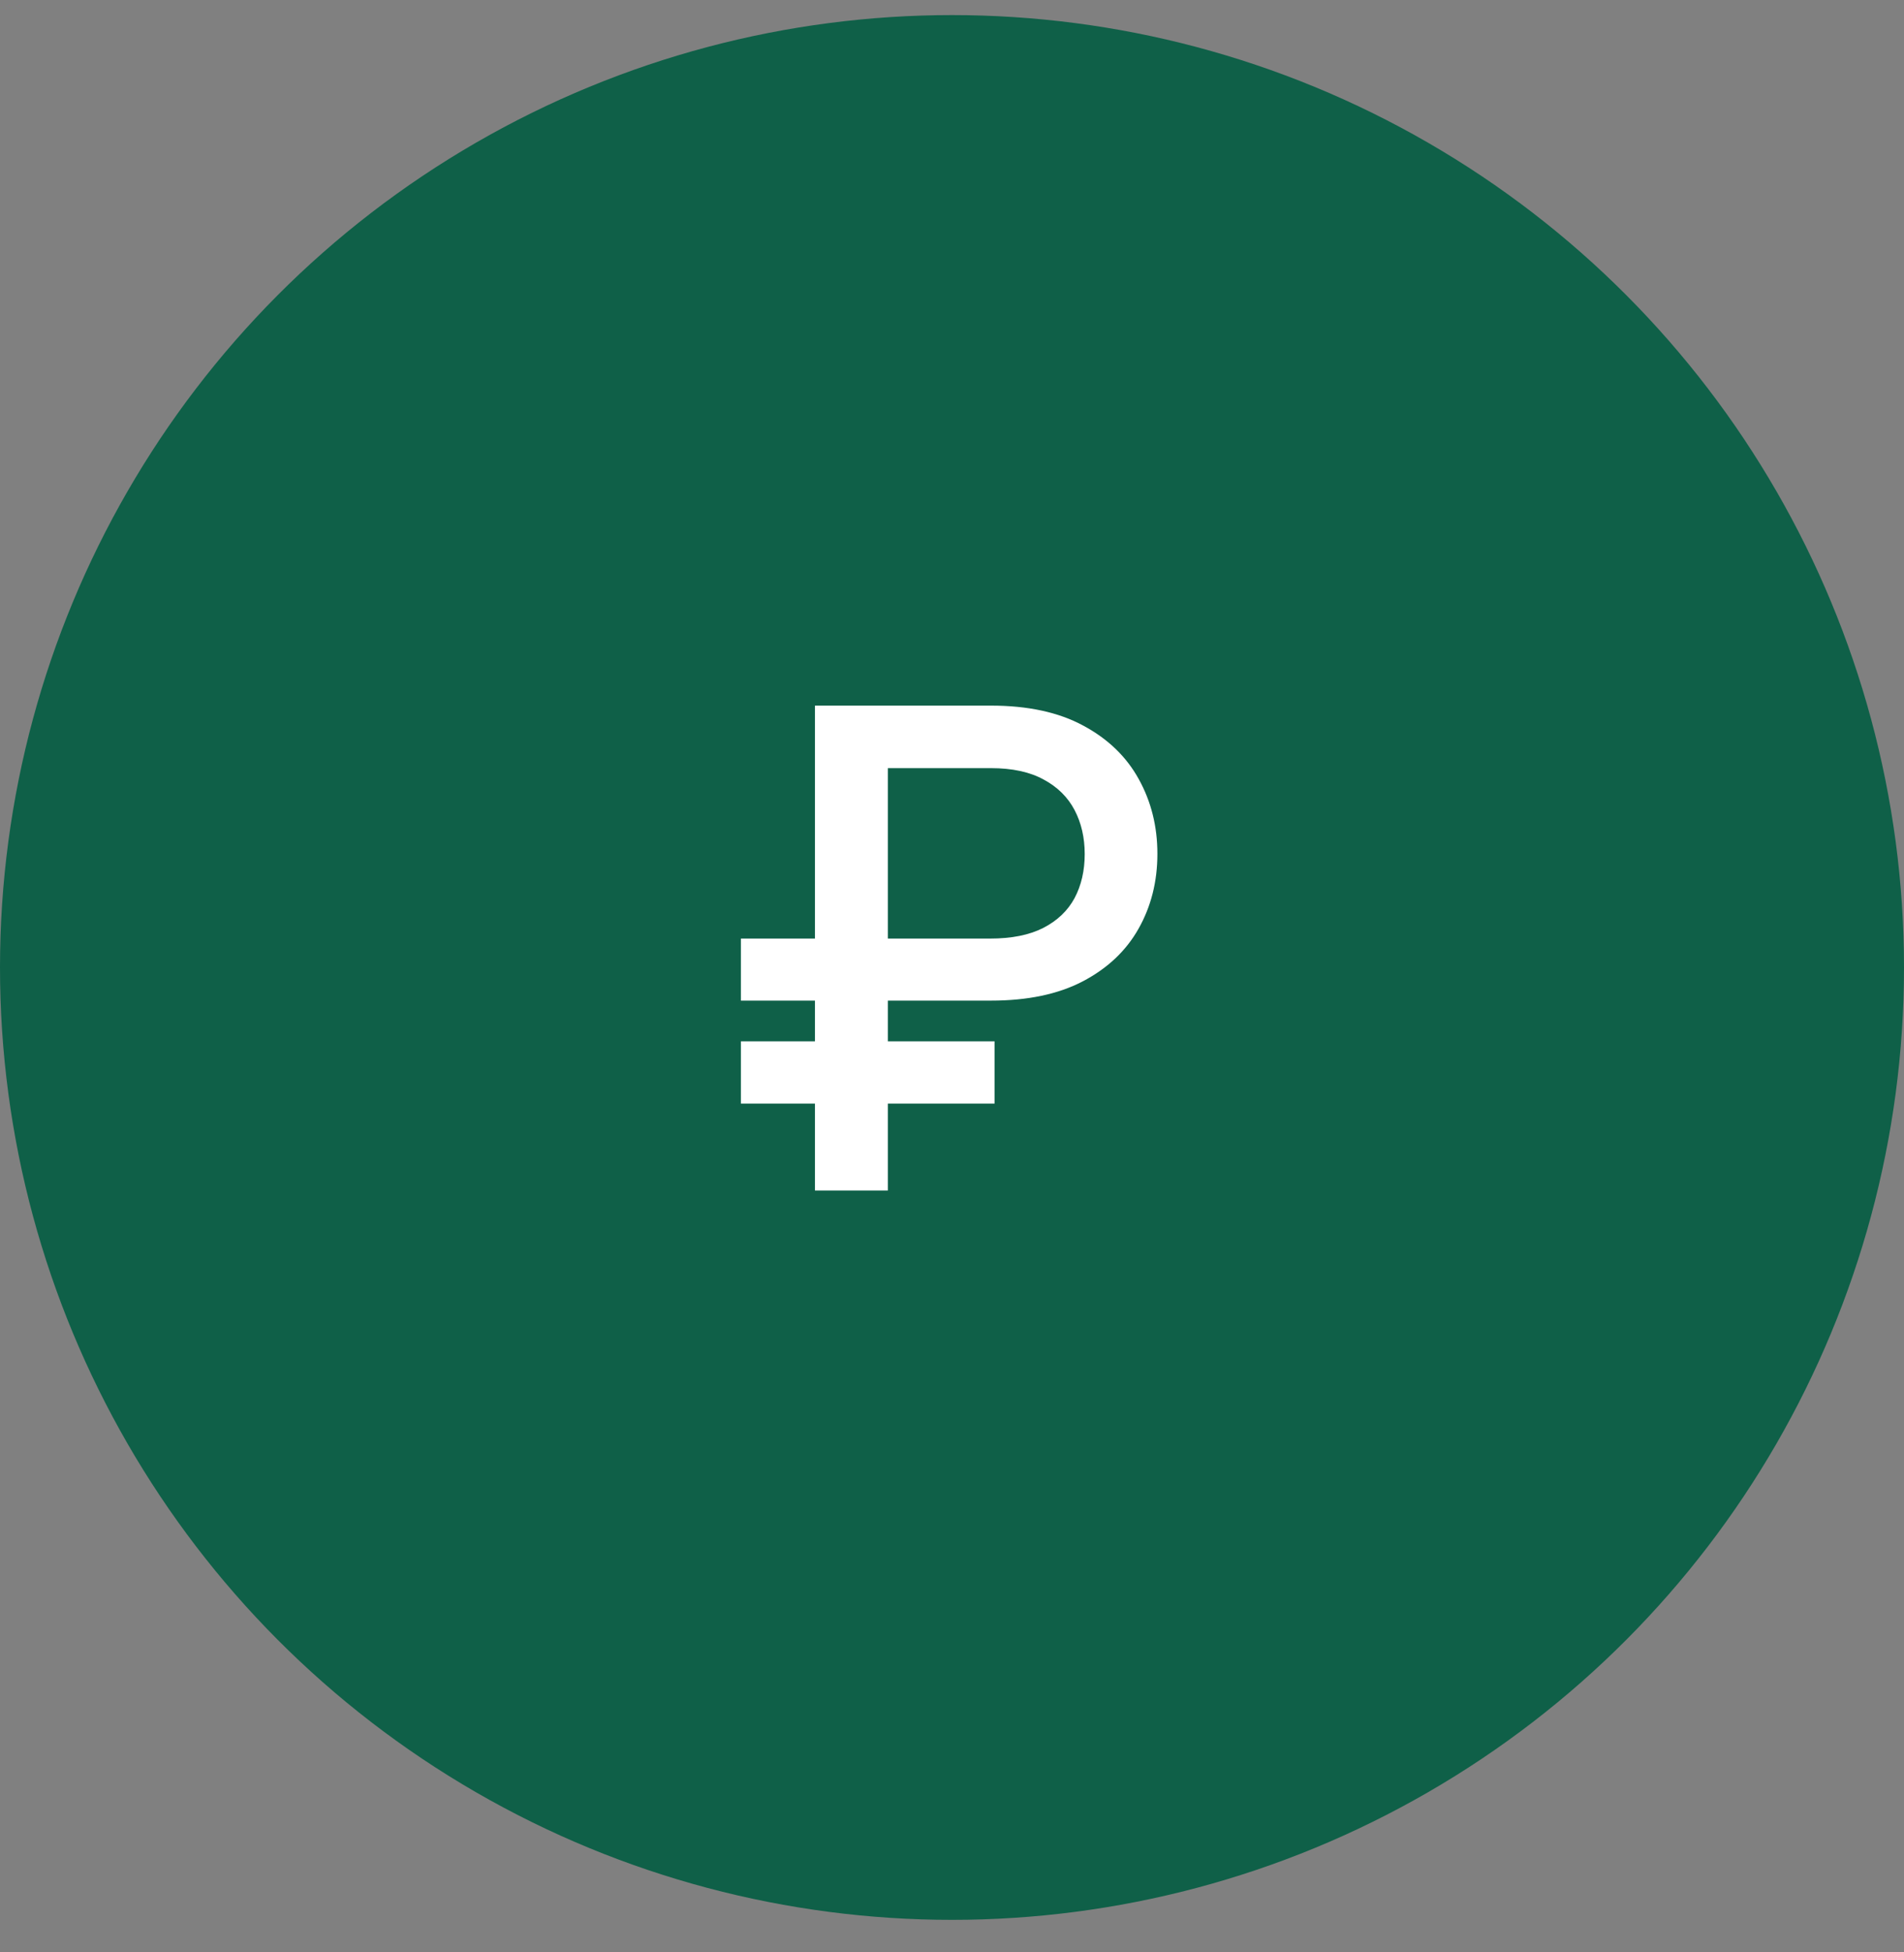
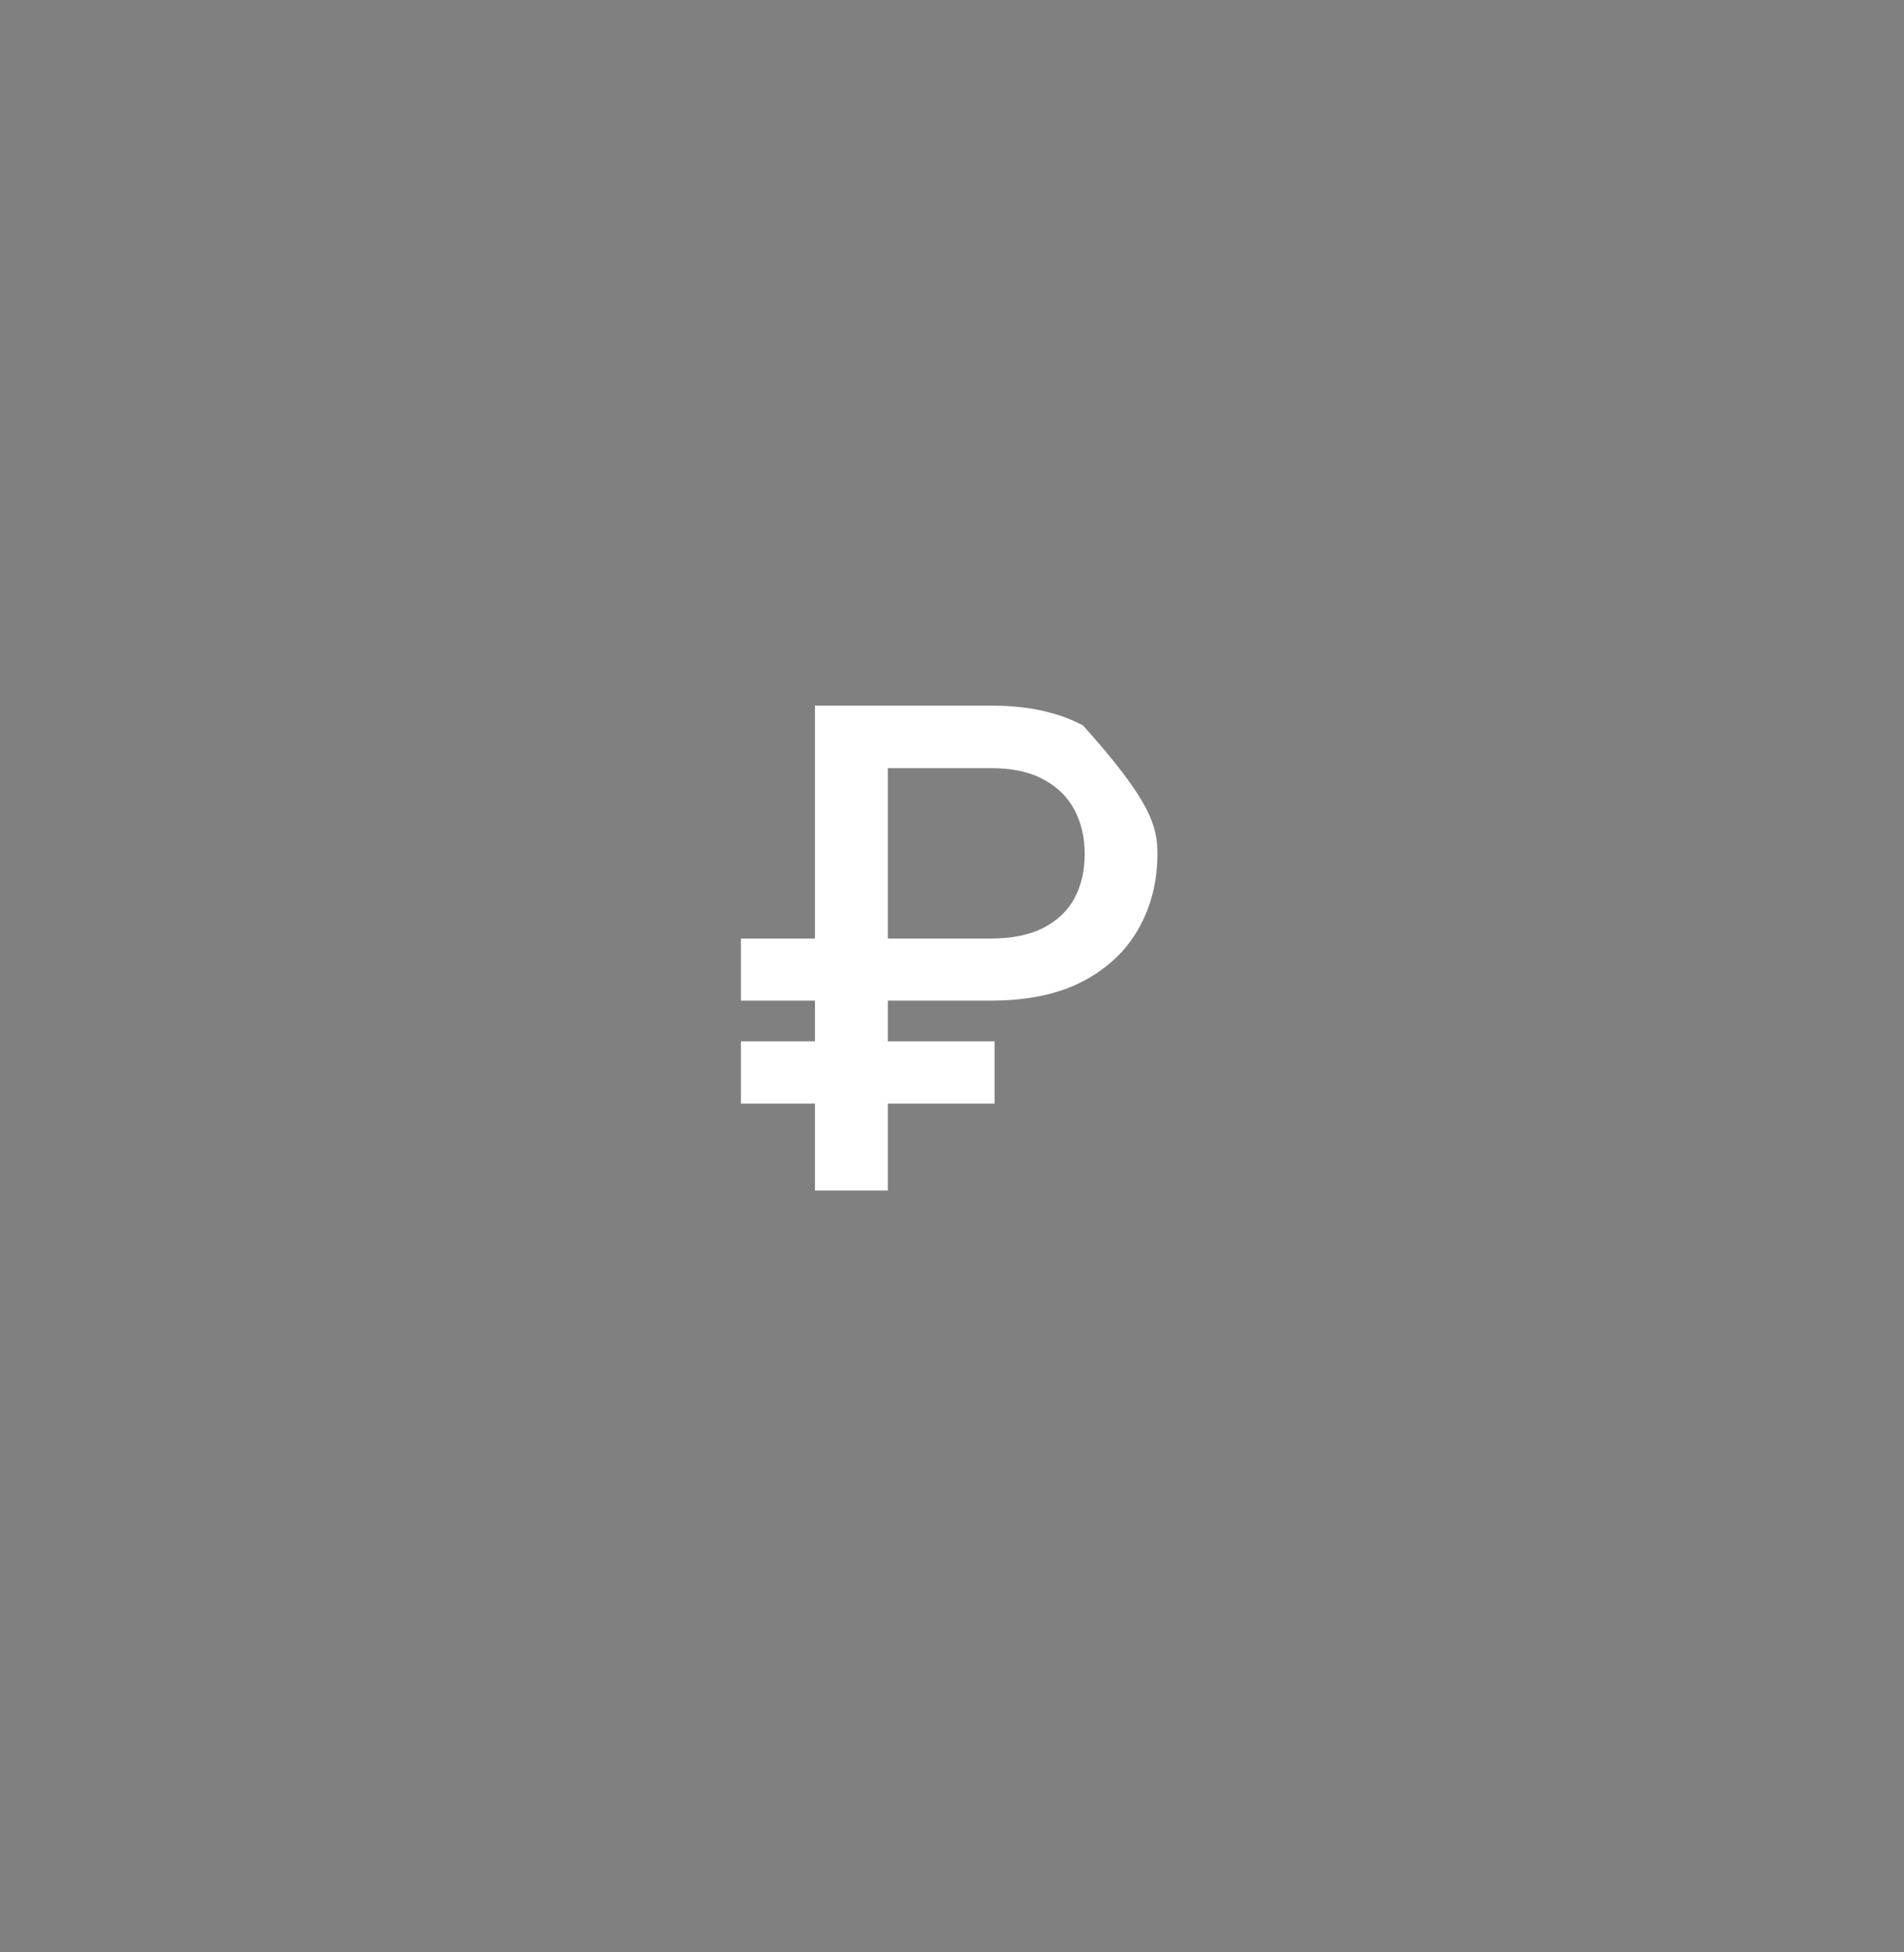
<svg xmlns="http://www.w3.org/2000/svg" width="40" height="41" viewBox="0 0 40 41" fill="none">
  <rect x="0" y="0" width="40" height="41" fill="#808080" stroke="none" />
-   <circle cx="20" cy="20.317" r="20" fill="#0F6048" />
-   <path d="M20.82 21.013H15.565V19.71H20.8C21.251 19.71 21.623 19.636 21.918 19.486C22.213 19.334 22.432 19.125 22.575 18.86C22.717 18.592 22.788 18.283 22.788 17.935C22.788 17.591 22.717 17.282 22.575 17.011C22.432 16.739 22.215 16.525 21.923 16.369C21.632 16.21 21.264 16.131 20.82 16.131H18.652V25H17.121V14.818H20.82C21.592 14.818 22.237 14.957 22.754 15.236C23.274 15.514 23.663 15.889 23.922 16.359C24.184 16.83 24.315 17.354 24.315 17.93C24.315 18.514 24.182 19.039 23.917 19.506C23.655 19.97 23.264 20.338 22.744 20.61C22.227 20.879 21.585 21.013 20.82 21.013ZM20.894 21.868V23.175H15.565V21.868H20.894Z" fill="white" />
+   <path d="M20.82 21.013H15.565V19.71H20.8C21.251 19.71 21.623 19.636 21.918 19.486C22.213 19.334 22.432 19.125 22.575 18.86C22.717 18.592 22.788 18.283 22.788 17.935C22.788 17.591 22.717 17.282 22.575 17.011C22.432 16.739 22.215 16.525 21.923 16.369C21.632 16.21 21.264 16.131 20.82 16.131H18.652V25H17.121V14.818H20.82C21.592 14.818 22.237 14.957 22.754 15.236C24.184 16.83 24.315 17.354 24.315 17.93C24.315 18.514 24.182 19.039 23.917 19.506C23.655 19.97 23.264 20.338 22.744 20.61C22.227 20.879 21.585 21.013 20.82 21.013ZM20.894 21.868V23.175H15.565V21.868H20.894Z" fill="white" />
</svg>